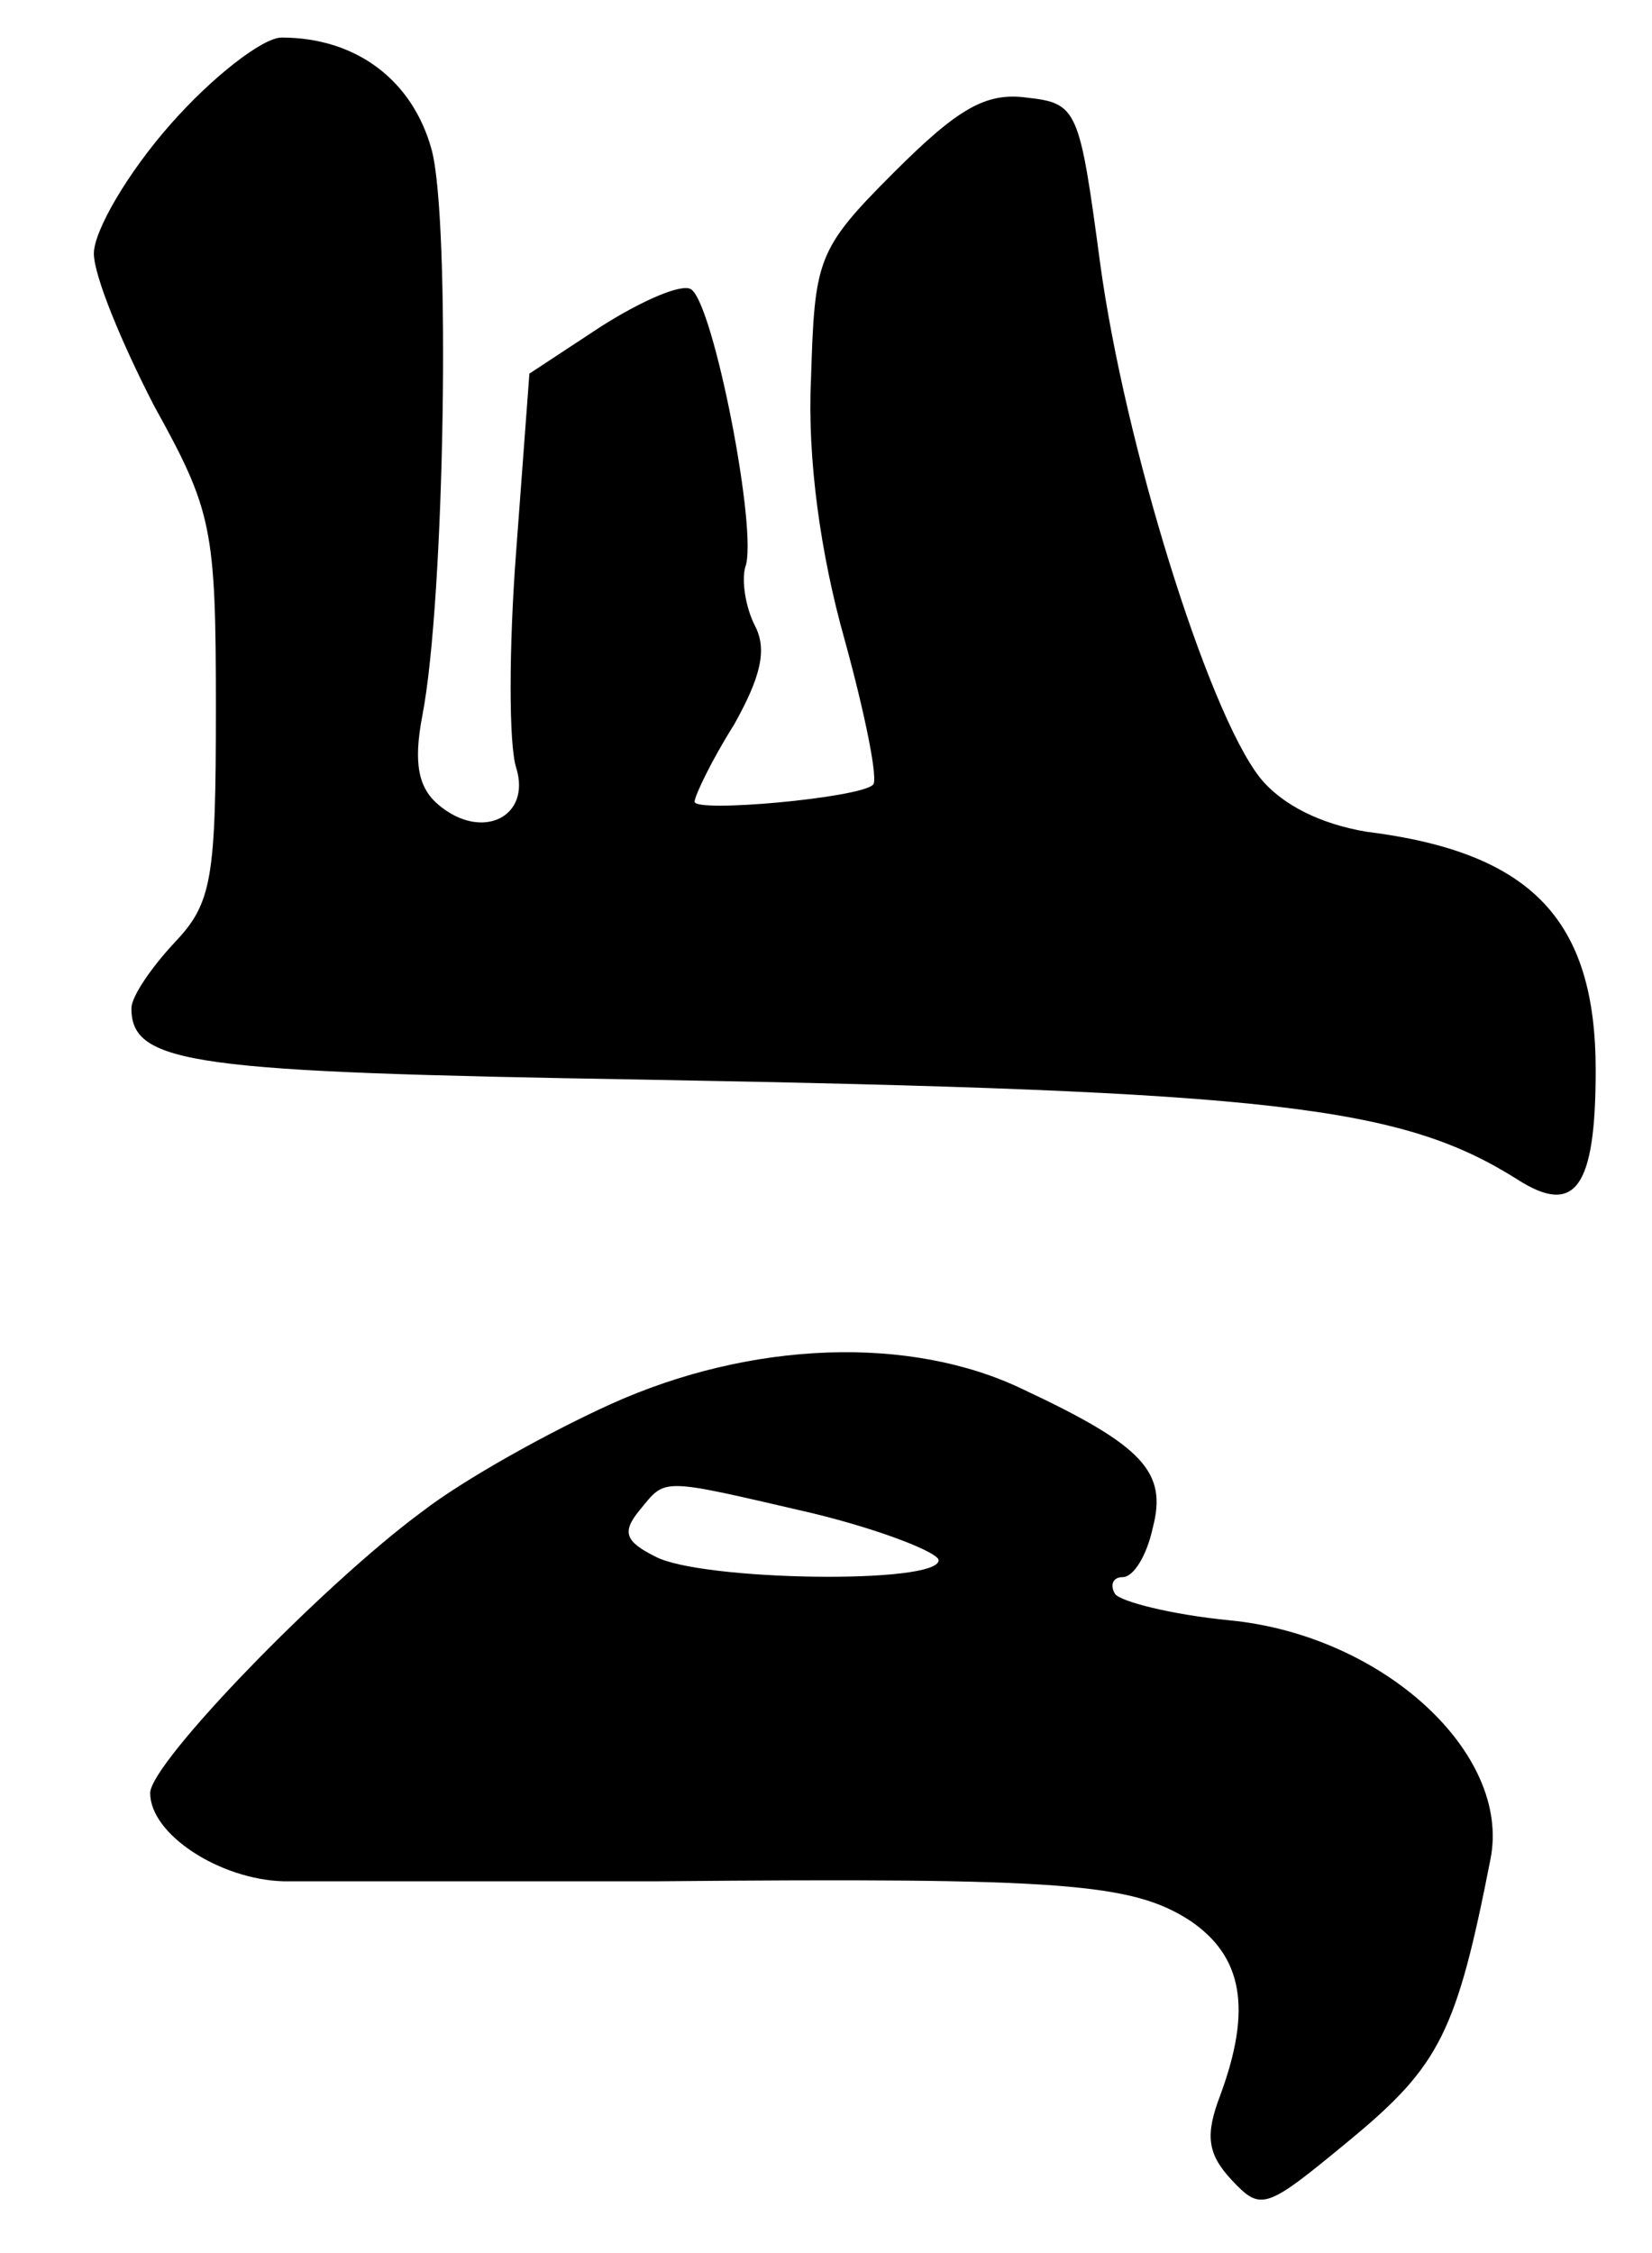
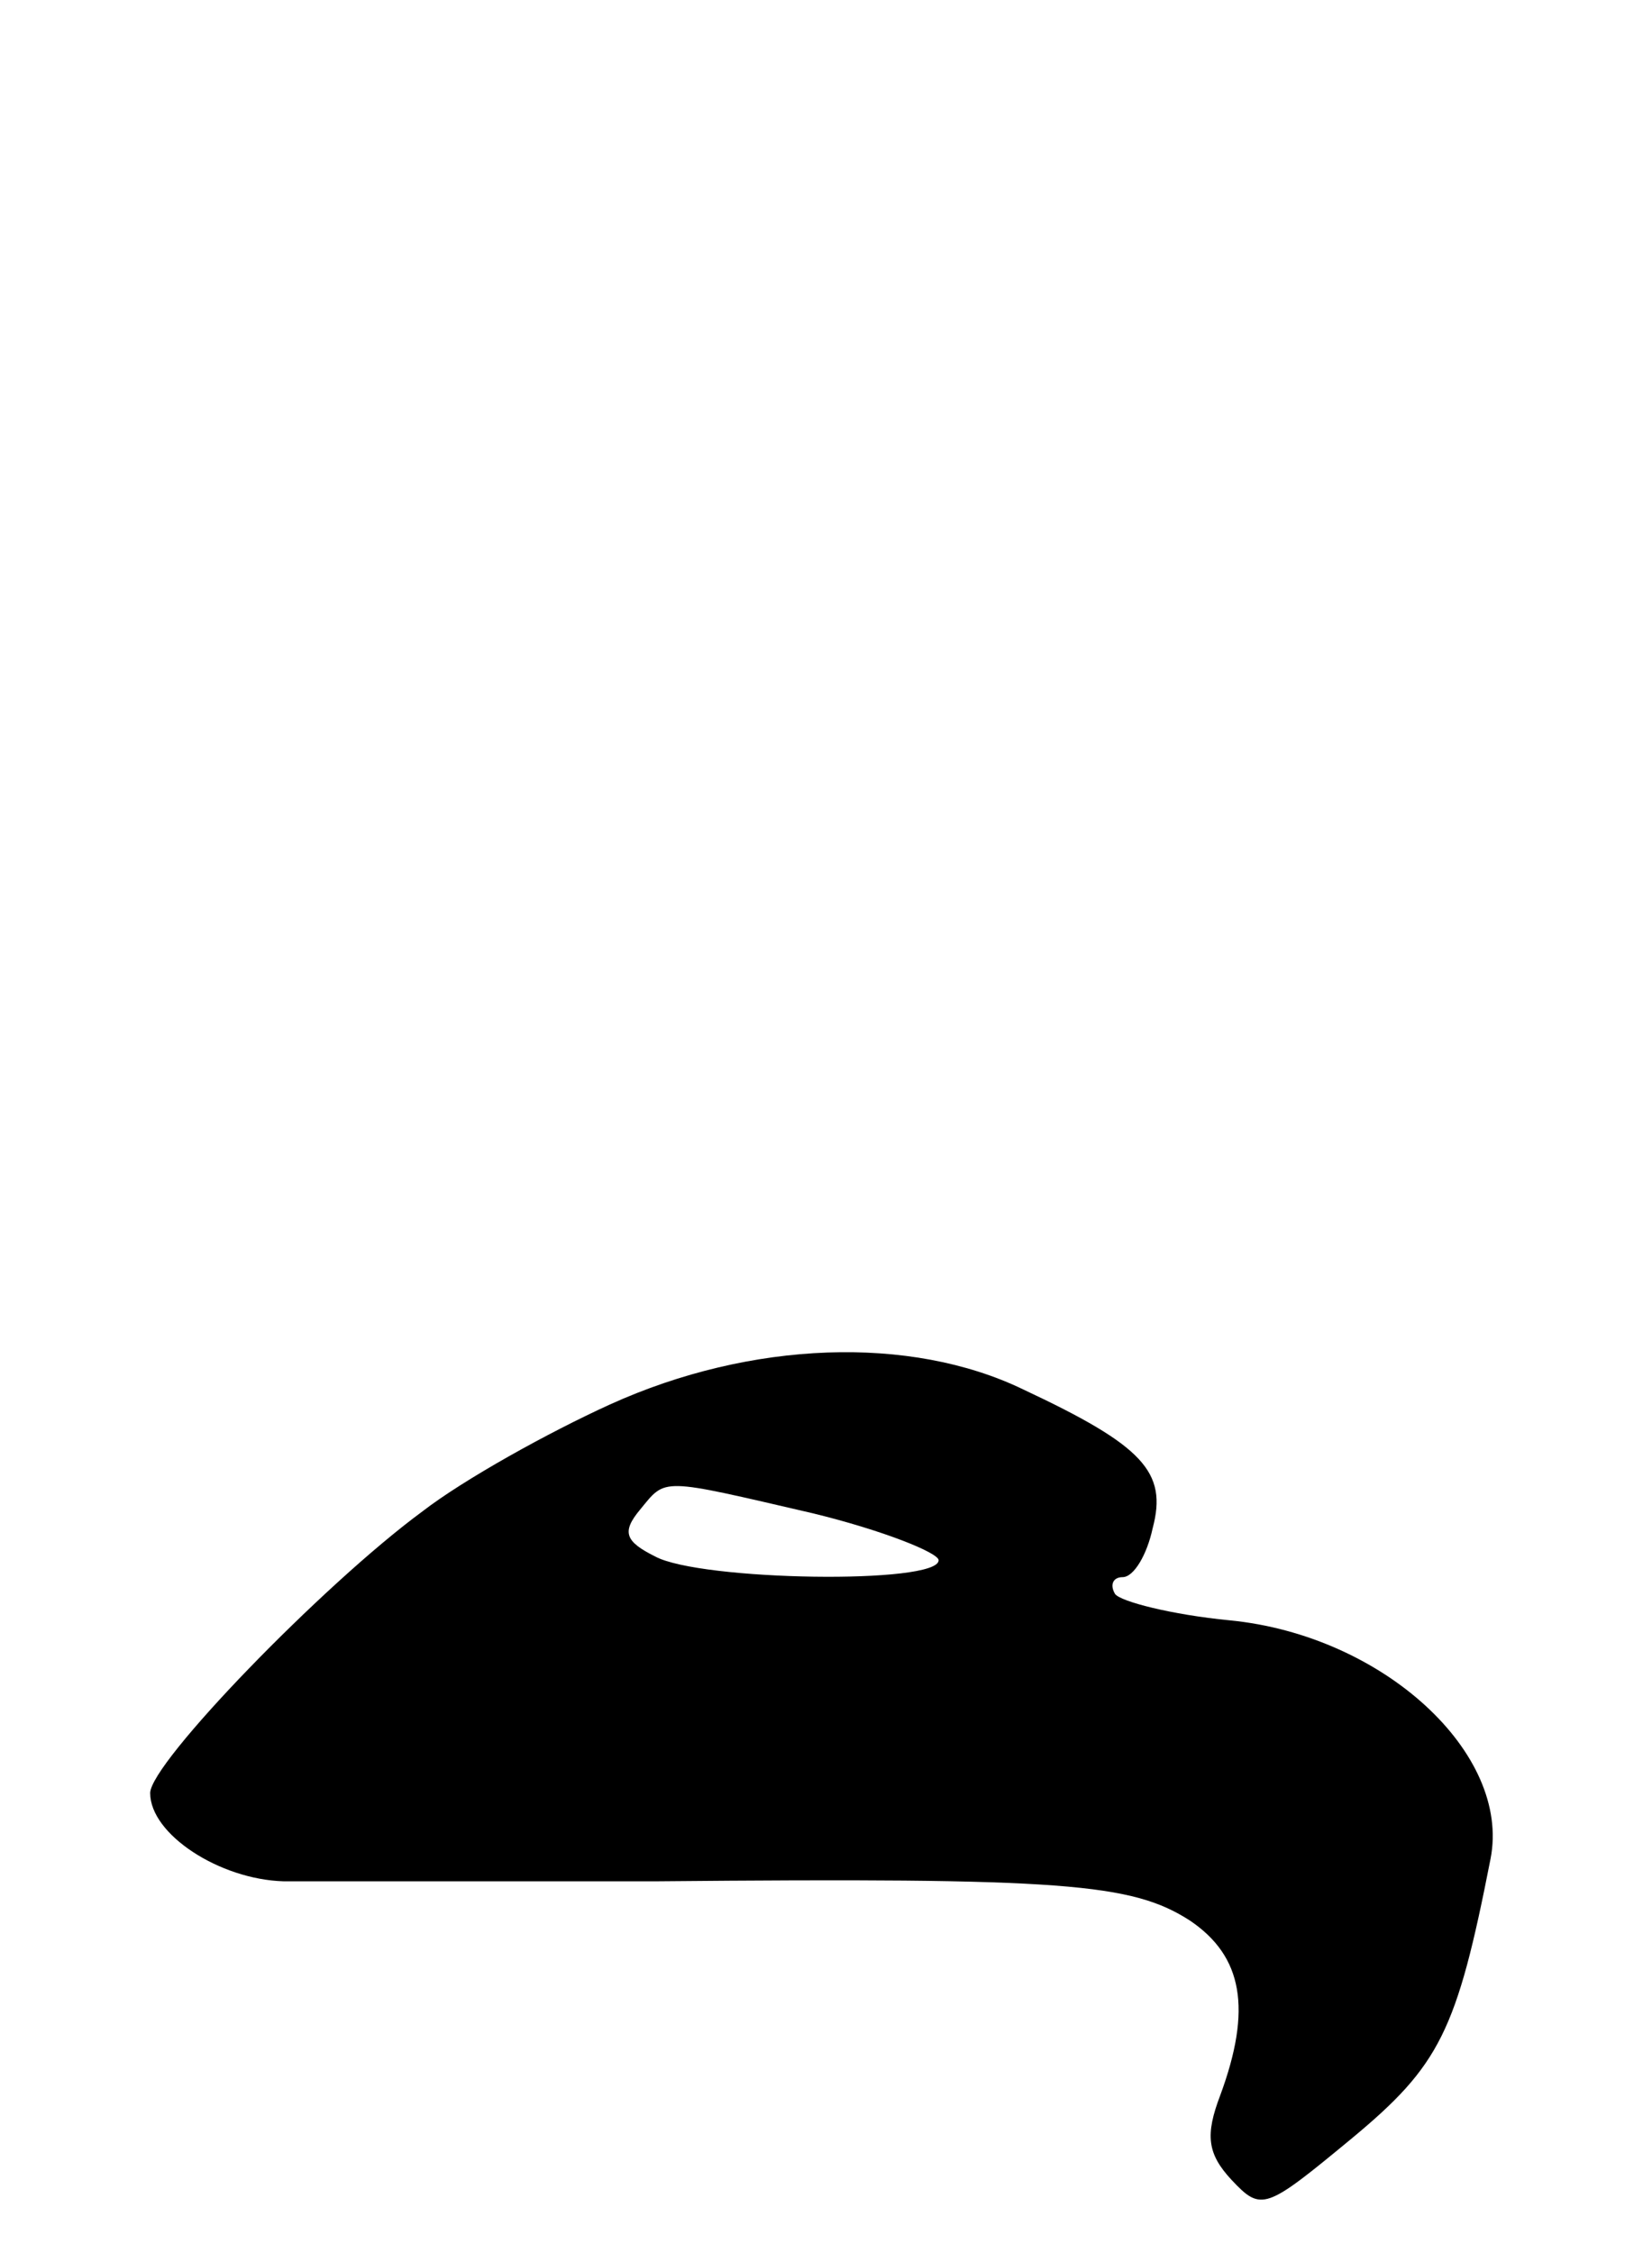
<svg xmlns="http://www.w3.org/2000/svg" version="1.0" width="88pt" height="120pt" viewBox="0 0 88 120" preserveAspectRatio="xMidYMid meet">
  <g transform="translate(0,120) scale(0.1,-0.1)" fill="#000000" stroke="none">
-     <path d="M91 1134 c-23 -26 -41 -57 -41 -69 0 -12 15 -48 32 -81 31 -56 33 -65 33 -161 0 -91 -2 -104 -22 -125 -13 -14 -23 -29 -23 -35 0 -30 33 -34 272 -38 336 -6 404 -14 466 -53 31 -20 42 -5 42 58 0 80 -34 116 -122 127 -24 4 -45 14 -57 29 -28 36 -72 178 -85 274 -11 82 -12 85 -39 88 -22 3 -37 -6 -71 -40 -41 -41 -42 -46 -44 -110 -2 -42 5 -93 18 -139 11 -40 18 -75 15 -77 -7 -7 -95 -15 -95 -9 0 3 9 22 21 41 14 25 18 40 11 53 -5 10 -7 24 -5 31 7 18 -17 141 -29 148 -5 3 -26 -6 -48 -20 l-38 -25 -7 -94 c-4 -52 -4 -104 0 -116 8 -26 -18 -39 -41 -20 -11 9 -14 22 -9 48 12 62 15 263 5 301 -10 37 -40 60 -80 60 -10 0 -37 -21 -59 -46z" />
    <path d="M325 452 c-33 -15 -78 -40 -100 -57 -53 -39 -145 -134 -145 -150 0 -22 37 -46 71 -47 19 0 108 0 199 0 217 2 253 -1 284 -21 28 -19 33 -47 16 -93 -8 -21 -7 -31 6 -45 16 -17 18 -16 64 22 47 39 56 57 74 149 11 56 -57 119 -139 127 -31 3 -58 10 -61 14 -3 5 -1 9 4 9 6 0 13 12 16 26 8 30 -5 44 -69 74 -60 29 -145 26 -220 -8z m108 -58 c37 -9 67 -21 67 -25 0 -13 -127 -11 -151 2 -16 8 -18 13 -8 25 14 17 10 17 92 -2z" />
  </g>
</svg>